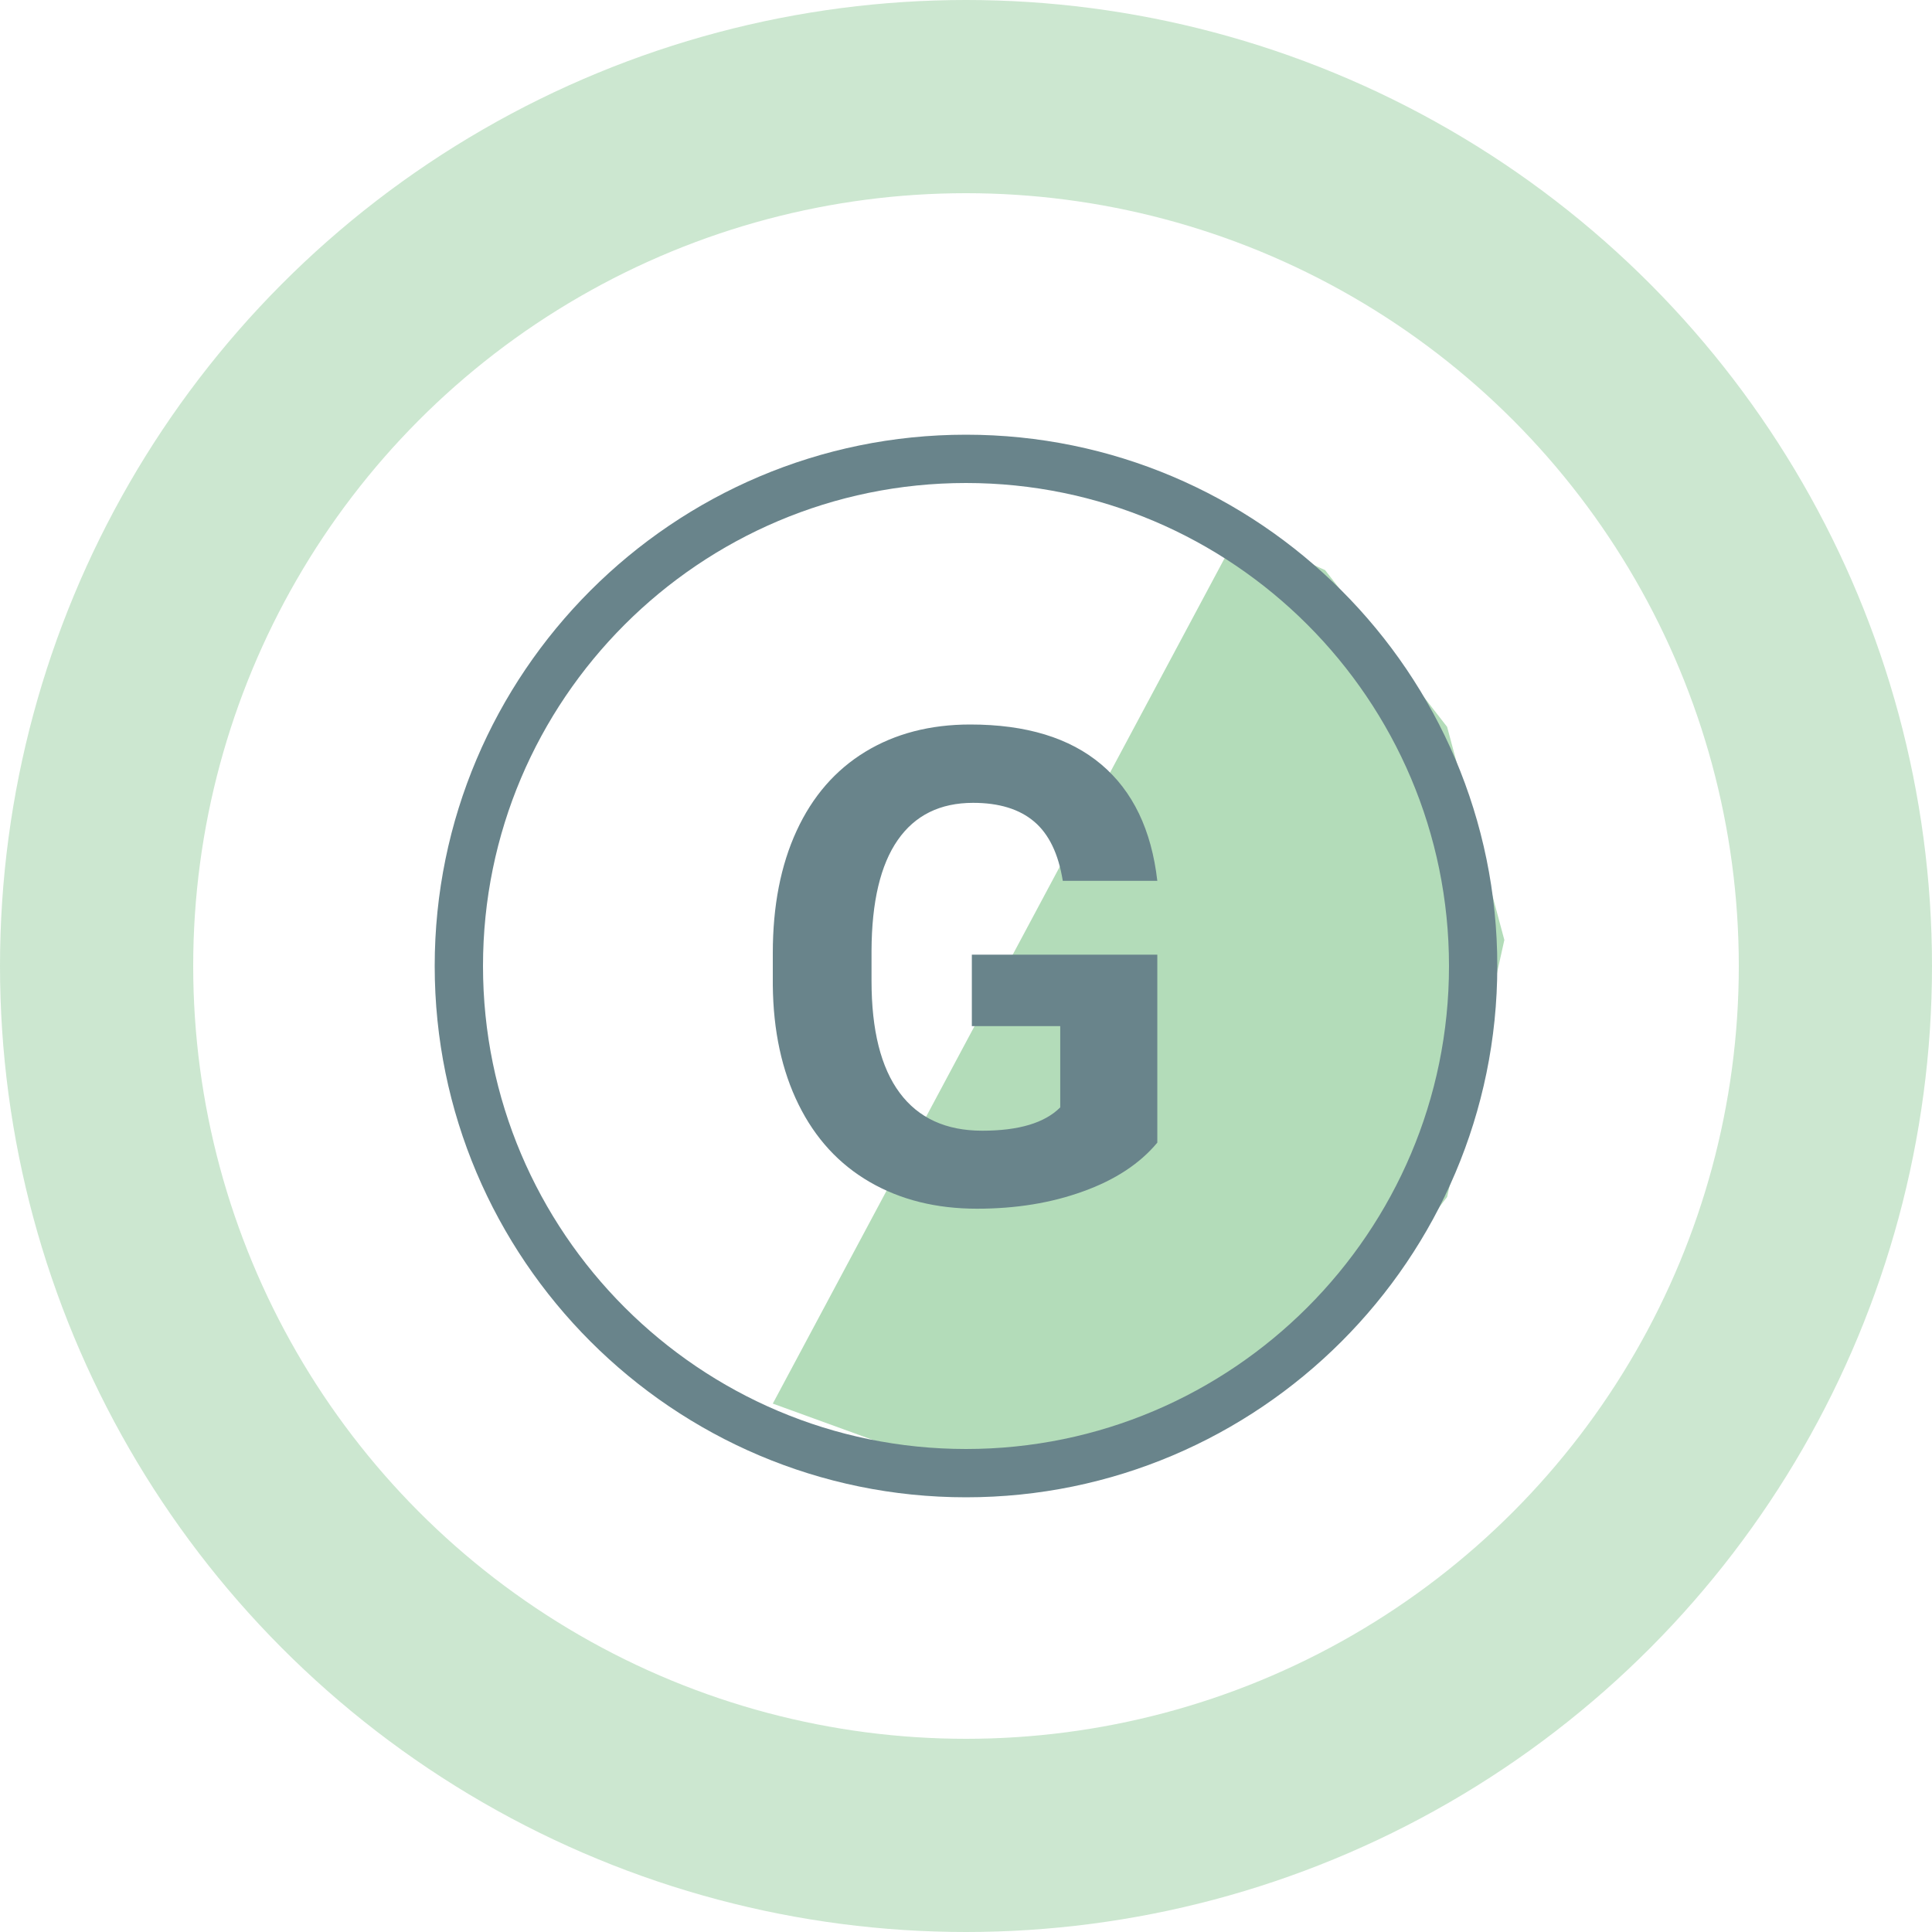
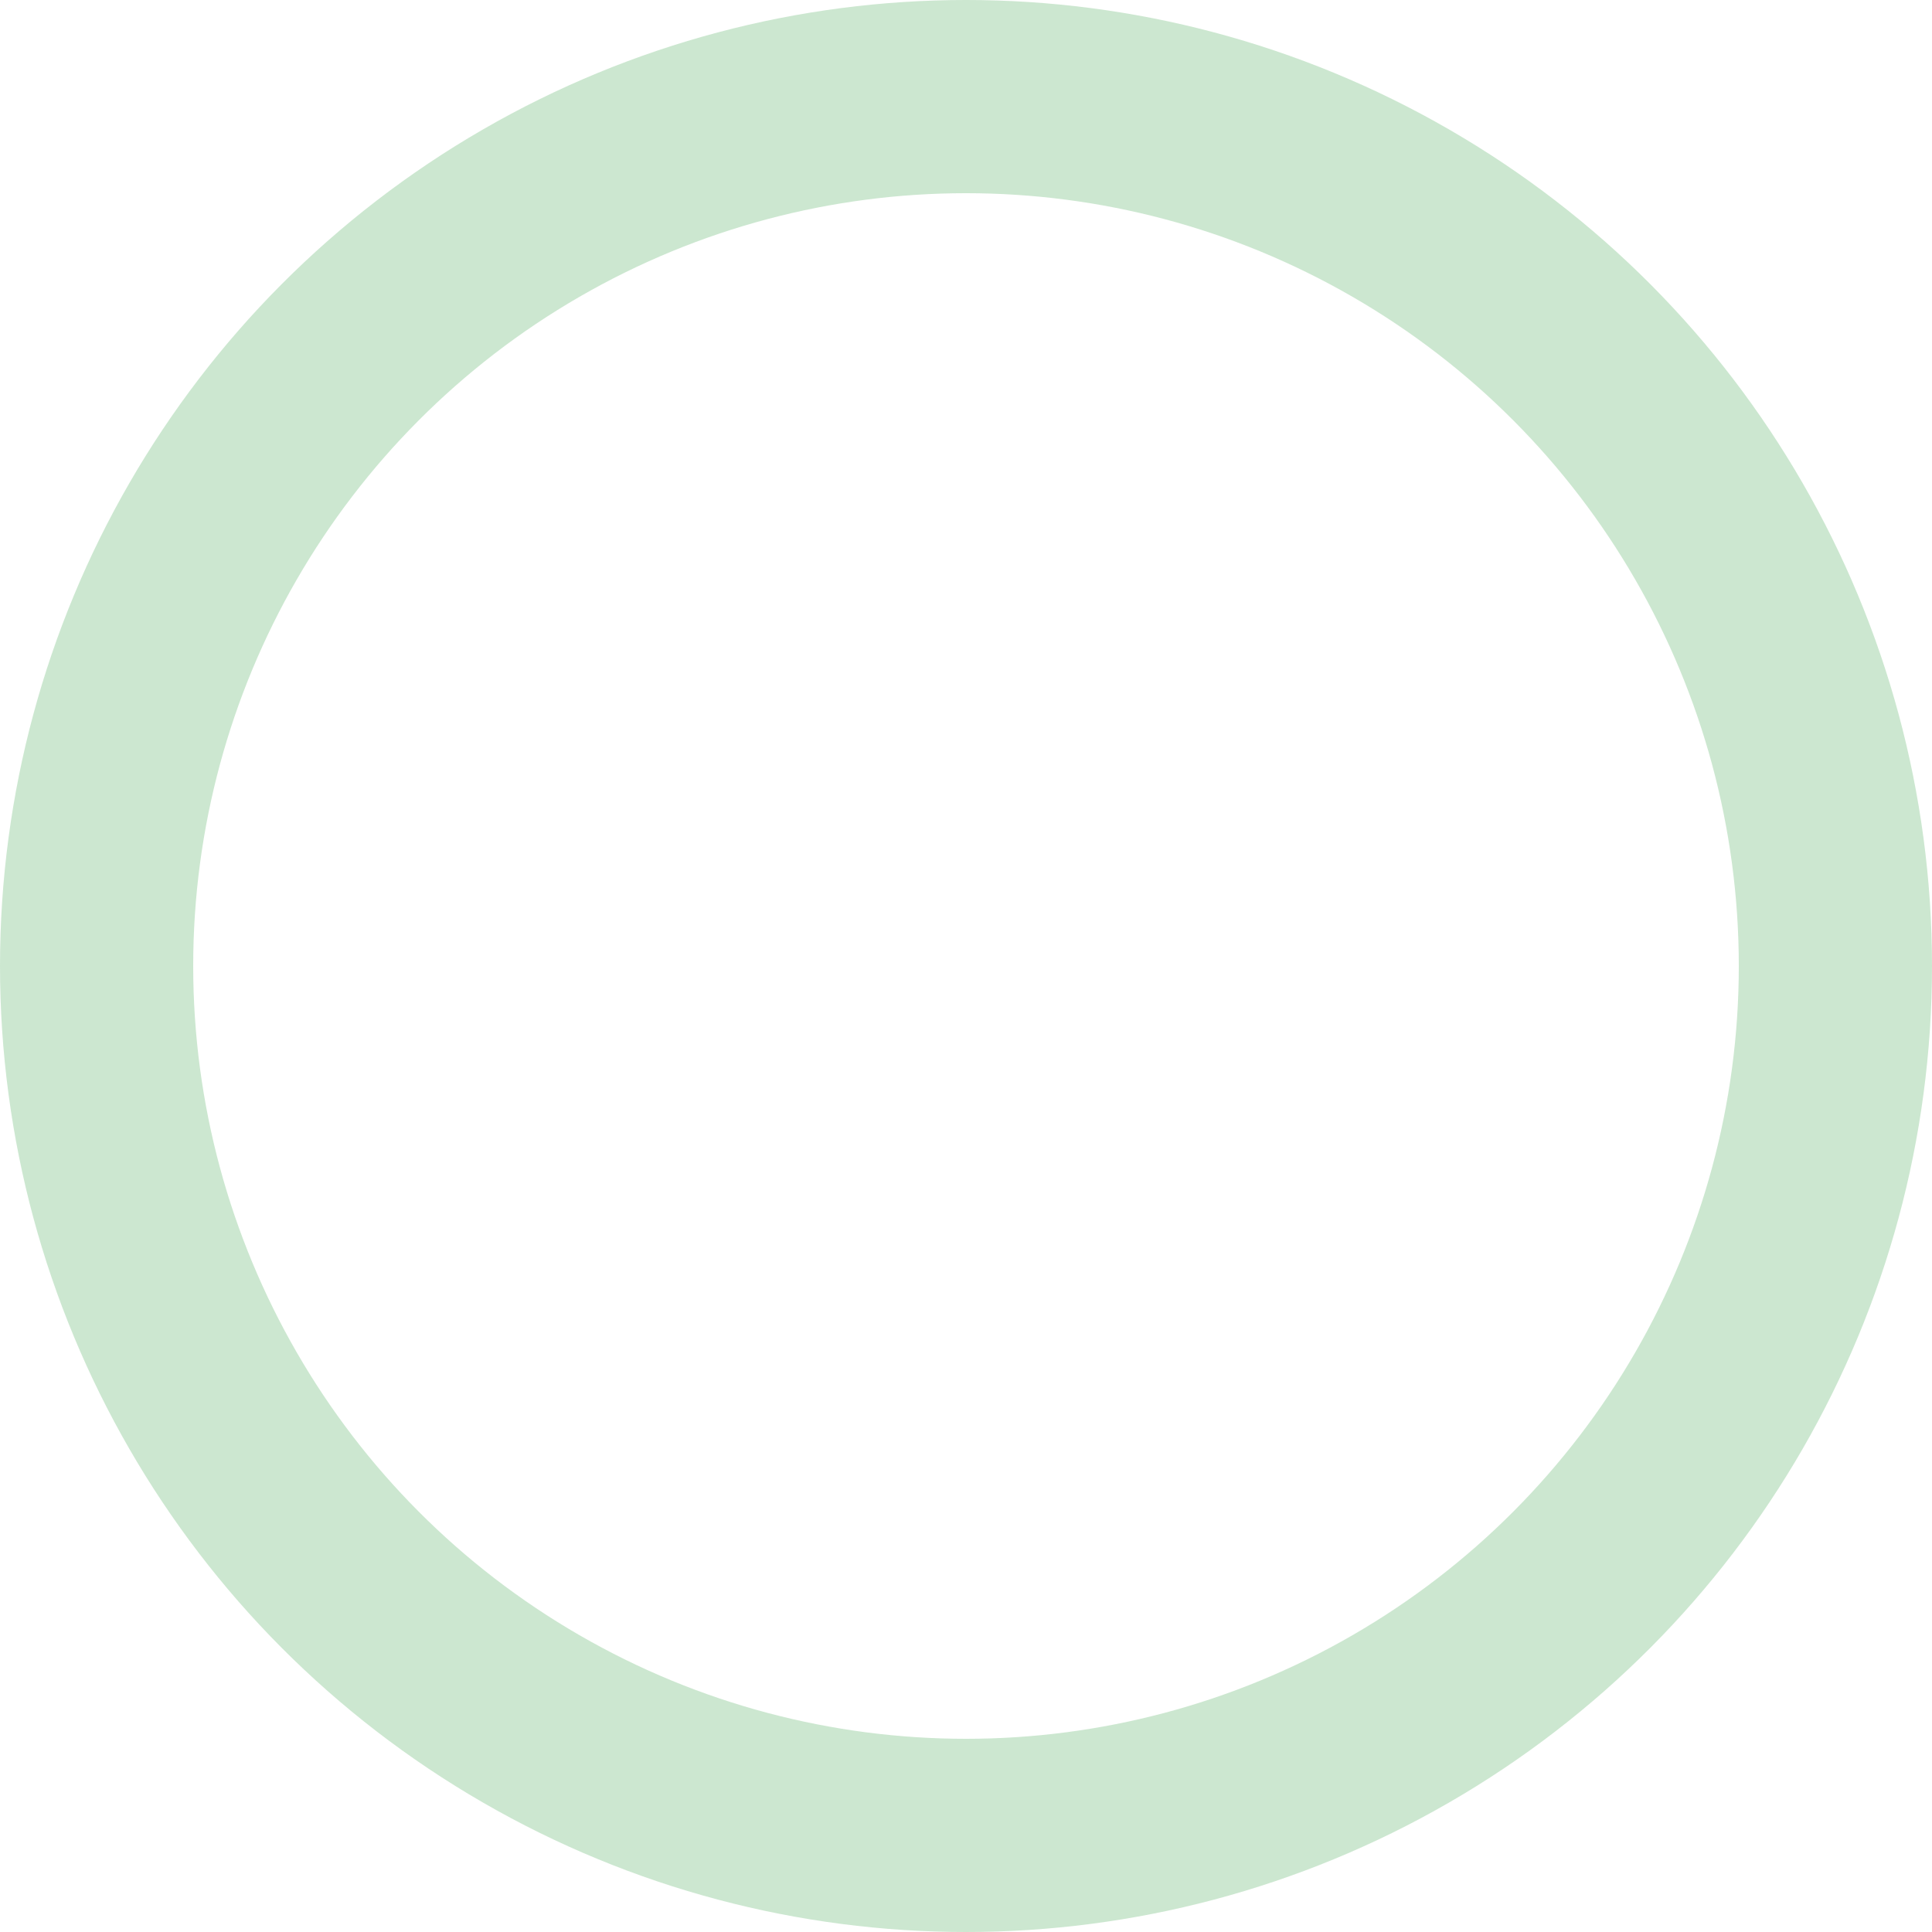
<svg xmlns="http://www.w3.org/2000/svg" width="40" height="40" viewBox="0 0 40 40">
  <g fill="none" fill-rule="evenodd">
-     <path fill="#018B14" d="M25.652 11L16 29.06l3.44 1.25h3.741l4.253-2.292 2.527-3.235 1.185-5.322-1.185-4.412-2.527-3.246z" opacity=".3" />
-     <path fill="#69848B" d="M23.96 23.658c-.36.433-.872.77-1.534 1.008-.66.24-1.393.359-2.198.359-.844 0-1.584-.184-2.221-.553-.637-.369-1.128-.903-1.474-1.605-.346-.701-.524-1.525-.533-2.473v-.663c0-.974.164-1.817.493-2.53.328-.712.801-1.257 1.42-1.635.619-.377 1.344-.566 2.175-.566 1.157 0 2.061.276 2.714.828.652.551 1.038 1.354 1.159 2.409h-1.957c-.09-.559-.287-.968-.593-1.227-.306-.259-.727-.388-1.263-.388-.684 0-1.204.257-1.561.77-.358.514-.539 1.278-.543 2.292v.623c0 1.023.194 1.796.583 2.319.389.523.958.784 1.709.784.755 0 1.293-.16 1.615-.483v-1.682h-1.83v-1.48h3.84v3.893zM20 10c-5.514 0-10 4.486-10 10s4.486 10 10 10 10-4.486 10-10-4.486-10-10-10zm0 21c-6.065 0-11-4.935-11-11S13.935 9 20 9s11 4.935 11 11-4.935 11-11 11z" />
    <circle cx="20" cy="20" r="18" stroke="#018B14" stroke-width="4" opacity=".2" />
  </g>
</svg>